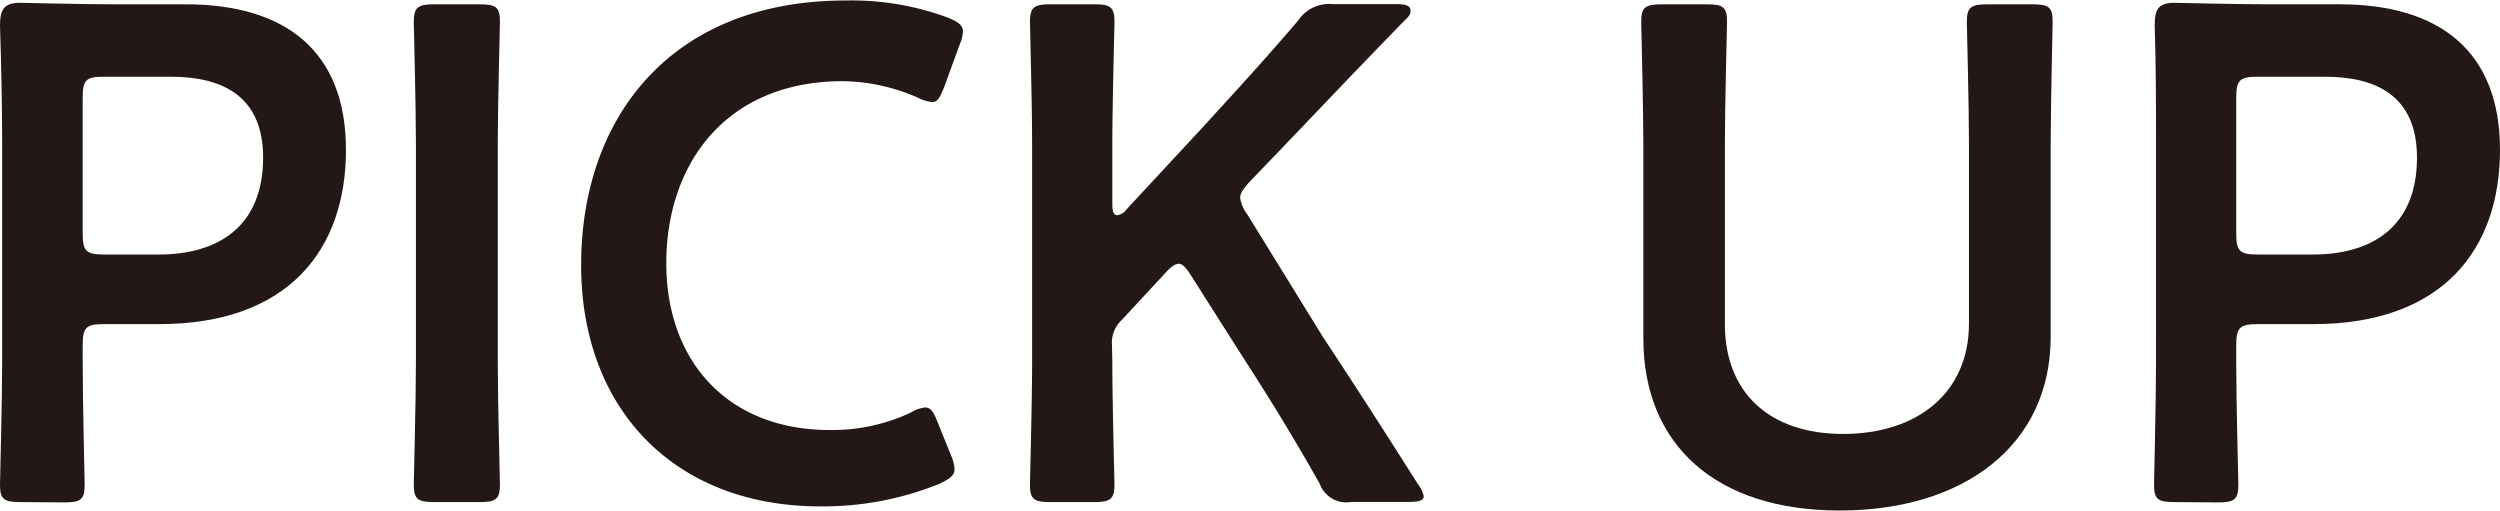
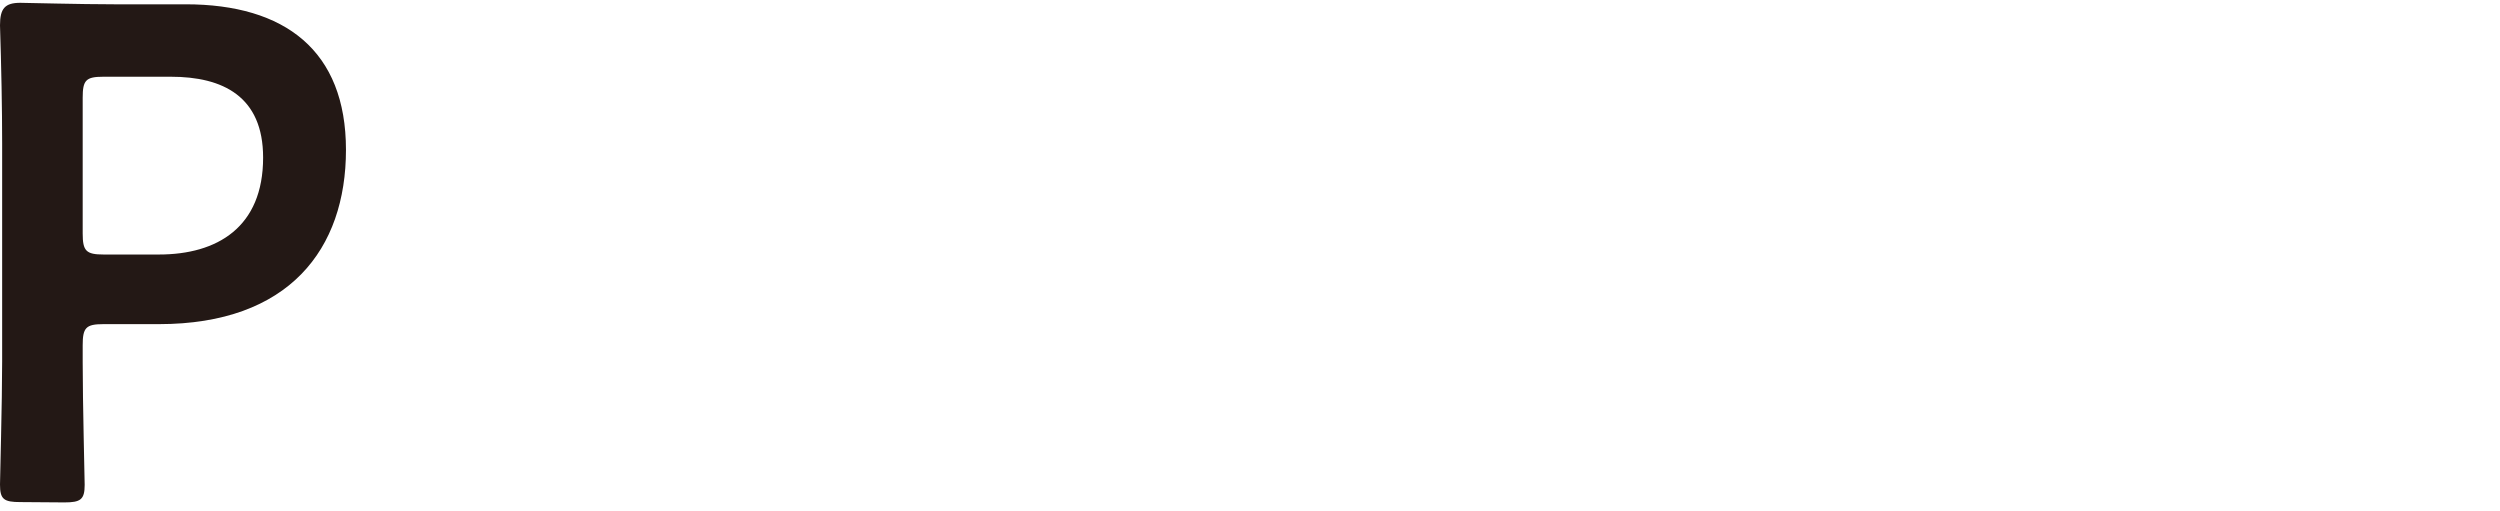
<svg xmlns="http://www.w3.org/2000/svg" viewBox="0 0 151.17 30.87">
  <defs>
    <style>.cls-1{fill:#231815;}</style>
  </defs>
  <g id="レイヤー_2" data-name="レイヤー 2">
    <g id="デザイン">
      <path class="cls-1" d="M1.23,30.36c-1,0-1.23-.17-1.23-1.06,0-.3.13-5,.13-7.44V8.68C.13,6.59.08,4,0,1.53,0,.51.3.17,1.23.17c.3,0,3.66.09,5.66.09h4.34c6,0,9.69,2.8,9.69,8.8S17.48,19.6,9.61,19.6H6.25C5.19,19.6,5,19.82,5,20.88v1c0,2.47.12,7.14.12,7.44,0,.89-.25,1.06-1.23,1.06ZM5,14.12c0,1.06.21,1.27,1.27,1.27H9.61c3.53,0,6.3-1.65,6.3-5.86,0-3.7-2.43-4.89-5.58-4.89H6.25C5.19,4.64,5,4.85,5,5.91Z" />
-       <path class="cls-1" d="M26.26,30.36c-1,0-1.24-.17-1.24-1.06,0-.3.13-5,.13-7.44V8.76c0-2.47-.13-7.14-.13-7.44,0-.89.26-1.06,1.24-1.06H29c1,0,1.23.17,1.23,1.06,0,.3-.13,5-.13,7.44v13.1c0,2.47.13,7.14.13,7.44,0,.89-.25,1.06-1.23,1.06Z" />
-       <path class="cls-1" d="M57.72,28.37c0,.38-.29.59-.93.89a18.72,18.72,0,0,1-7.19,1.36c-8.8,0-14.46-5.87-14.46-14.59,0-8.89,5.4-16,16-16A16.75,16.75,0,0,1,57.3,1.06c.64.26.93.47.93.85a2.41,2.41,0,0,1-.21.81l-.93,2.55c-.26.64-.39.9-.73.9a2.33,2.33,0,0,1-.85-.26,11.55,11.55,0,0,0-4.55-1c-7.06,0-10.67,5-10.67,11S44.07,26,50.15,26a11.14,11.14,0,0,0,4.94-1.06,2,2,0,0,1,.85-.3c.34,0,.51.26.76.9l.81,2A2.41,2.41,0,0,1,57.72,28.37Z" />
-       <path class="cls-1" d="M67.26,21.86c0,2.47.13,7.14.13,7.44,0,.89-.26,1.06-1.24,1.06H63.52c-1,0-1.24-.17-1.24-1.06,0-.3.13-5,.13-7.44V8.76c0-2.47-.13-7.14-.13-7.44,0-.89.26-1.06,1.24-1.06h2.63c1,0,1.24.17,1.24,1.06,0,.3-.13,5-.13,7.44v3.57c0,.47.08.68.3.68a.79.79,0,0,0,.55-.34l4.64-5c1.74-1.91,3.4-3.69,5.74-6.42a2.25,2.25,0,0,1,2.12-1h3.87c.56,0,.81.12.81.38s-.08.34-.34.59c-3.36,3.45-5.19,5.4-7.36,7.66l-2,2.08c-.39.43-.6.72-.6,1a2.16,2.16,0,0,0,.43,1l4.59,7.44c1.61,2.43,3.15,4.81,5.74,8.89a1.73,1.73,0,0,1,.34.72c0,.26-.3.34-.93.34H81.72a1.71,1.71,0,0,1-1.92-1.1c-1.78-3.15-3.14-5.32-4.59-7.57L72,16.63c-.3-.47-.51-.68-.72-.68s-.47.17-.81.55l-2.64,2.85a1.87,1.87,0,0,0-.59,1.53Z" />
-       <path class="cls-1" d="M124,20.37c0,6.55-5.24,10.5-12.76,10.5s-11.87-4-11.87-10.41V8.76c0-2.47-.13-7.14-.13-7.44,0-.89.26-1.06,1.24-1.06h2.72c1,0,1.23.17,1.23,1.06,0,.3-.13,5-.13,7.44V19.6c0,4.13,2.68,6.64,7.15,6.64s7.61-2.47,7.61-6.68V8.76c0-2.47-.13-7.14-.13-7.44,0-.89.26-1.06,1.24-1.06h2.72c1,0,1.23.17,1.23,1.06,0,.3-.12,5-.12,7.44Z" />
-       <path class="cls-1" d="M131.48,30.36c-1,0-1.23-.17-1.23-1.06,0-.3.12-5,.12-7.44V8.68c0-2.09,0-4.72-.08-7.15,0-1,.25-1.36,1.19-1.36.3,0,3.66.09,5.65.09h4.34c6,0,9.7,2.8,9.7,8.8S147.72,19.6,139.86,19.6H136.5c-1.07,0-1.28.22-1.28,1.28v1c0,2.47.13,7.14.13,7.44,0,.89-.26,1.06-1.23,1.06Zm3.74-16.24c0,1.06.21,1.27,1.28,1.27h3.36c3.53,0,6.29-1.65,6.29-5.86,0-3.7-2.42-4.89-5.57-4.89H136.5c-1.07,0-1.28.21-1.28,1.27Z" />
    </g>
  </g>
</svg>